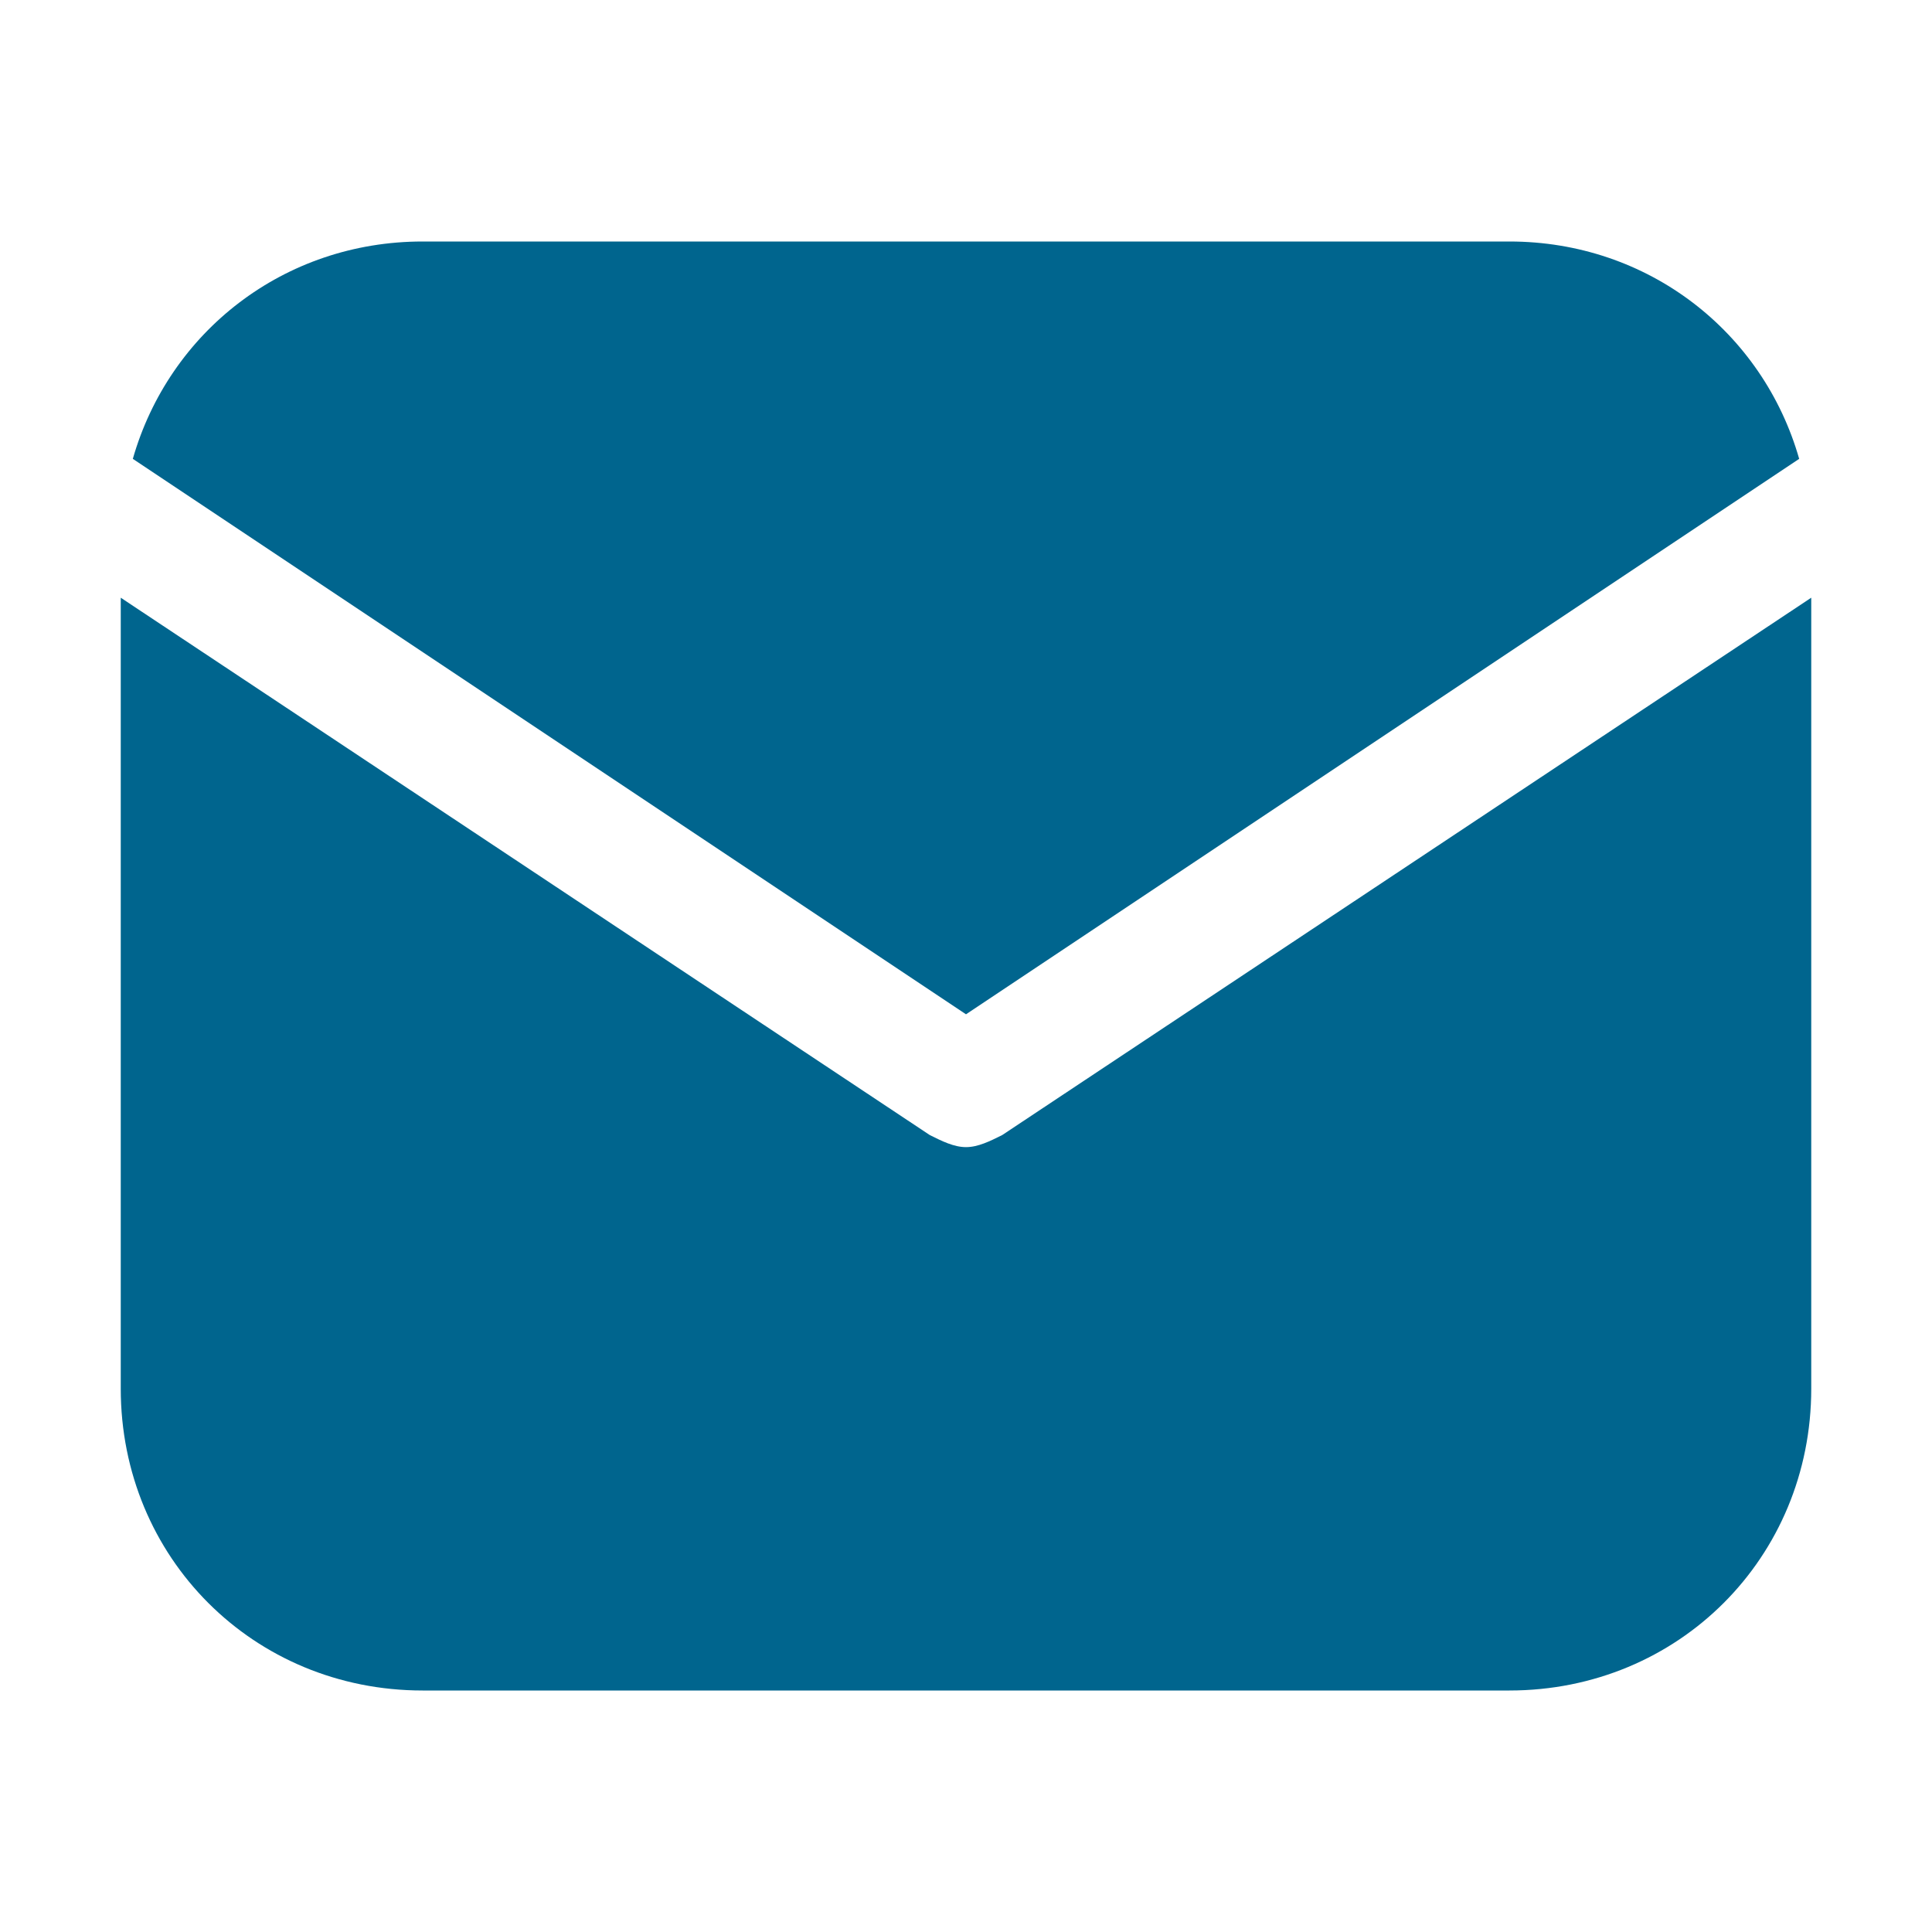
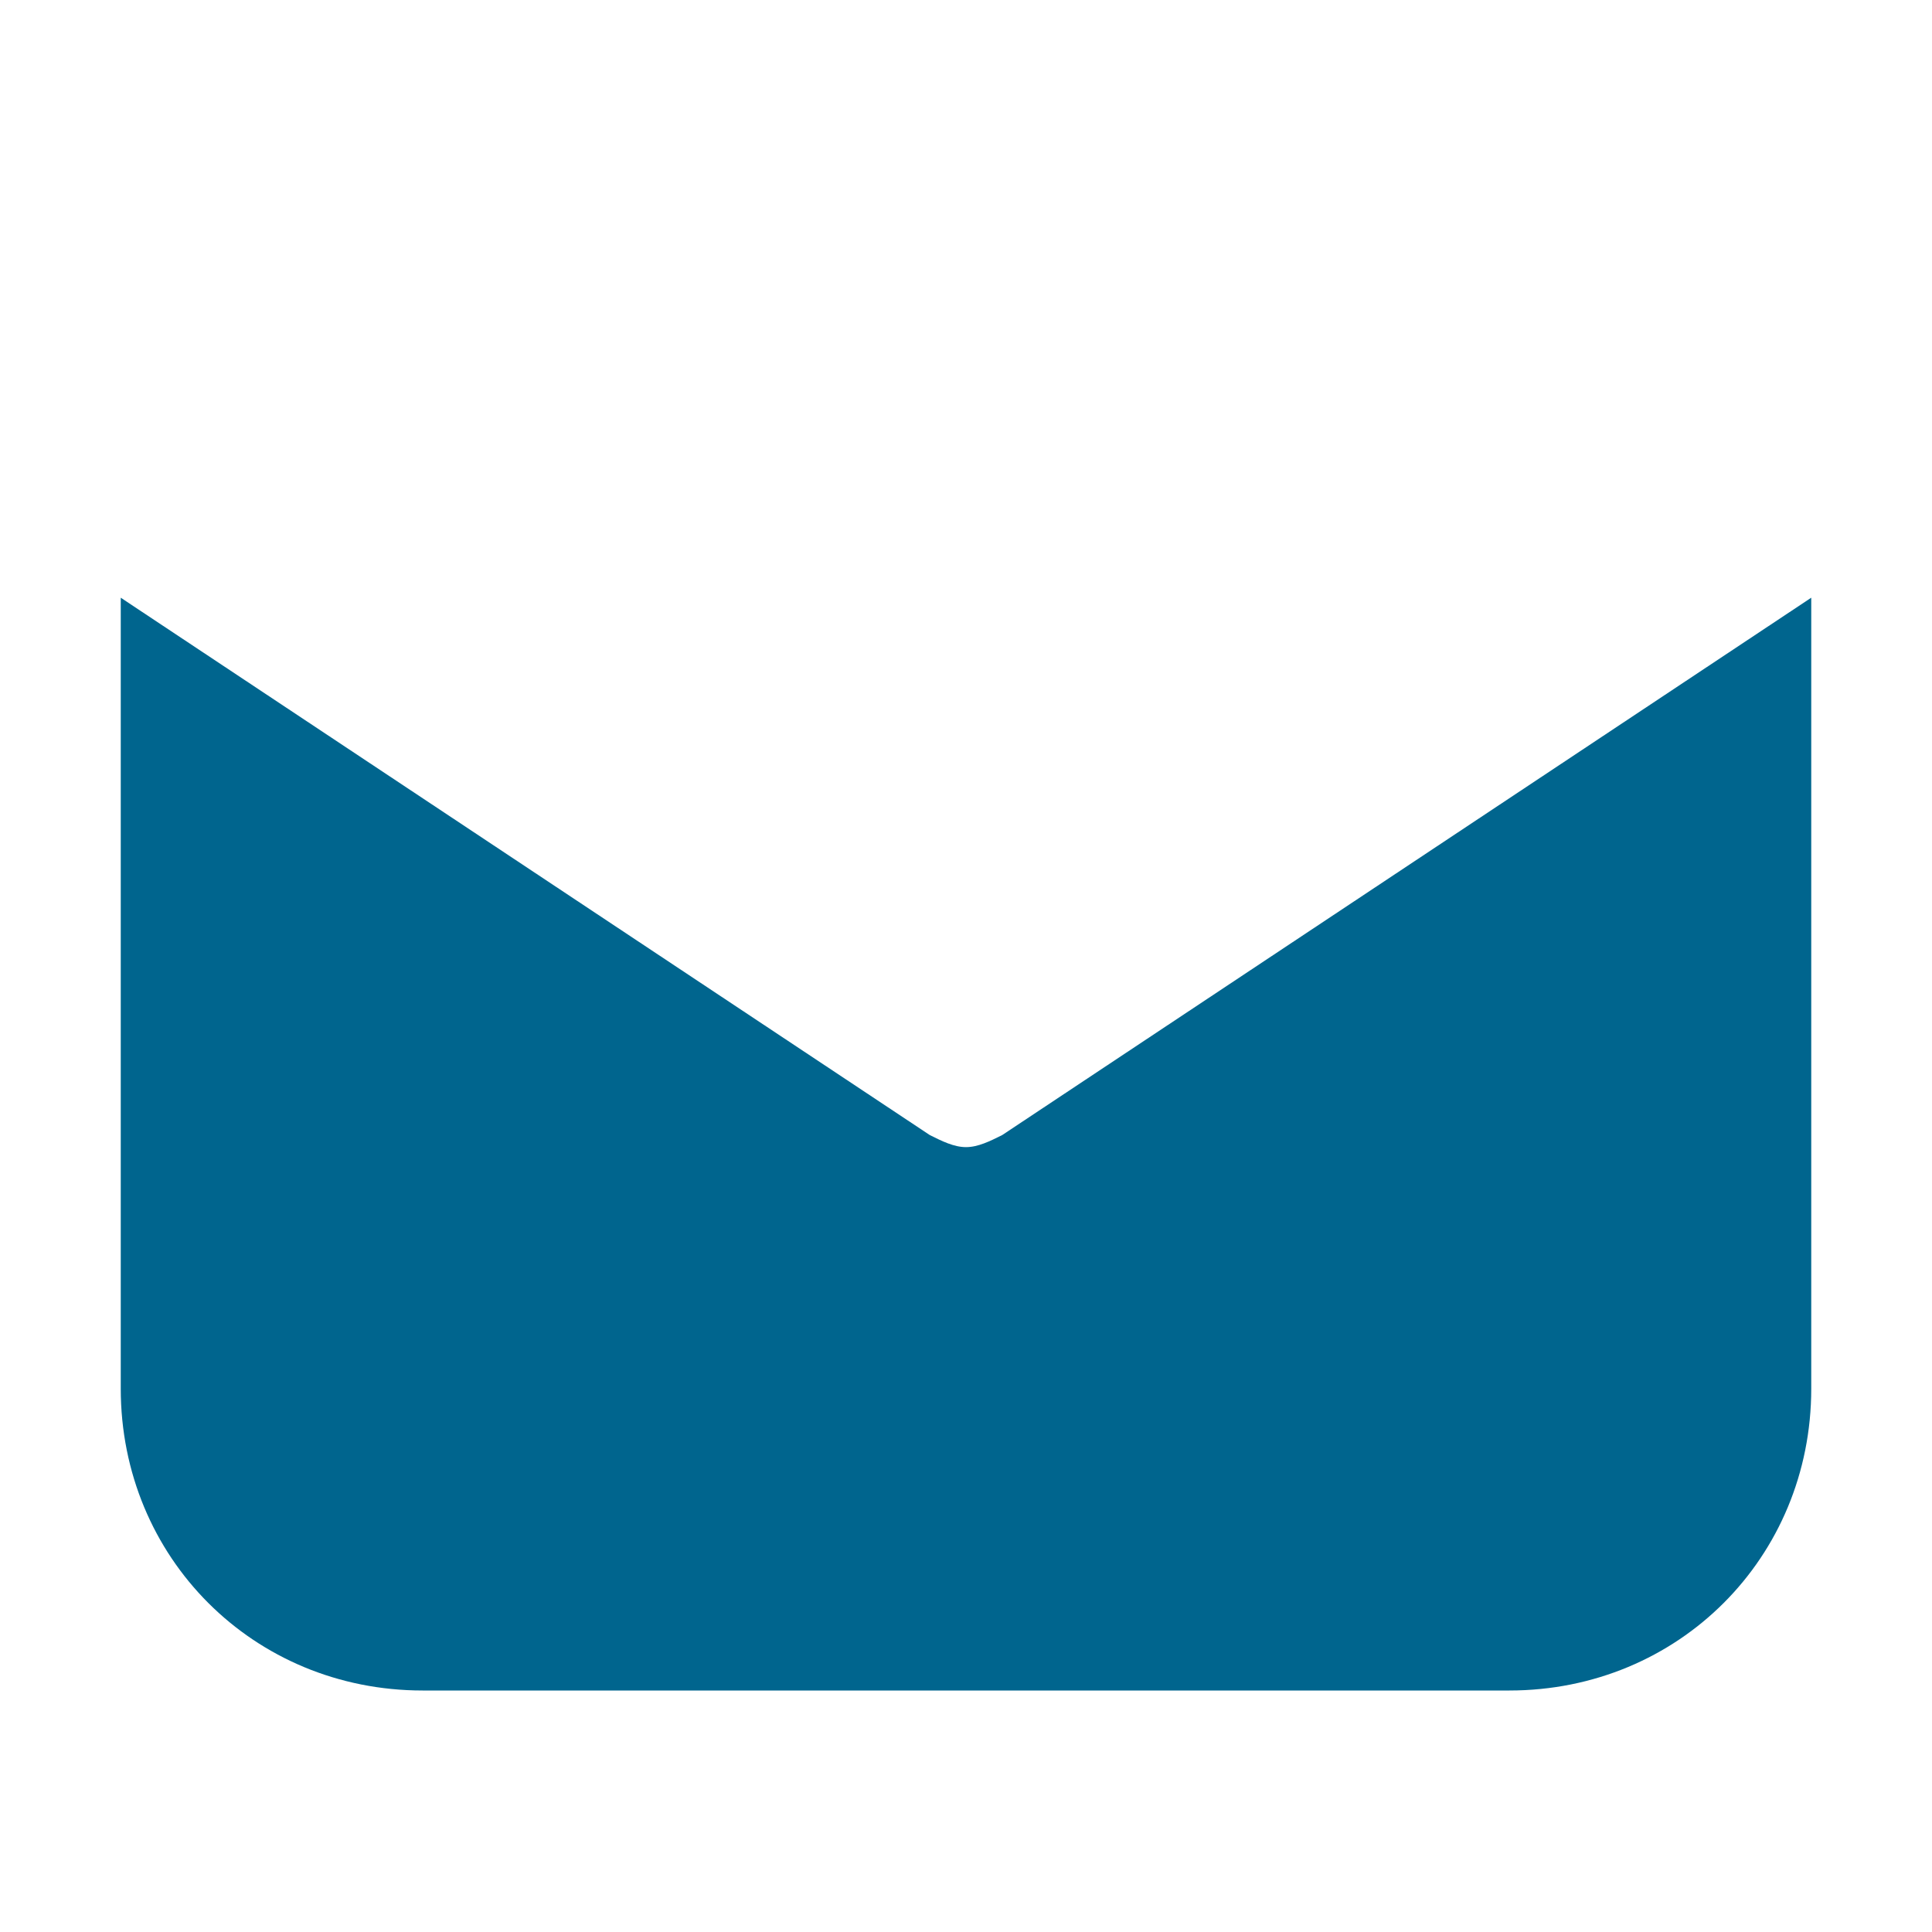
<svg xmlns="http://www.w3.org/2000/svg" viewBox="0 0 800.00 800.00" data-guides="{&quot;vertical&quot;:[],&quot;horizontal&quot;:[]}">
-   <path fill="#00658e" stroke="none" fill-opacity="1" stroke-width="1" stroke-opacity="1" id="tSvg4b68430408" title="Path 1" d="M400 420C515 343.333 630 266.667 745 190C730 137.5 682.5 100 625 100C475 100 325 100 175 100C117.5 100 70 137.5 55 190C170 266.667 285 343.333 400 420Z" />
-   <path fill="#00658e" stroke="none" fill-opacity="1" stroke-width="1" stroke-opacity="1" id="tSvgafaf04f891" title="Path 2" d="M415 470C410 472.5 405 475 400 475C395 475 390 472.5 385 470C273.333 395.833 161.667 321.667 50 247.5C50 356.667 50 465.833 50 575C50 645 105 700 175 700C325 700 475 700 625 700C695 700 750 645 750 575C750 465.833 750 356.667 750 247.5C638.333 321.667 526.667 395.833 415 470Z" />
+   <path fill="#00658e" stroke="none" fill-opacity="1" stroke-width="1" stroke-opacity="1" id="tSvgafaf04f891" title="Path 2" d="M415 470C410 472.5 405 475 400 475C395 475 390 472.5 385 470C273.333 395.833 161.667 321.667 50 247.5C50 356.667 50 465.833 50 575C50 645 105 700 175 700C325 700 475 700 625 700C695 700 750 645 750 575C750 465.833 750 356.667 750 247.5C638.333 321.667 526.667 395.833 415 470" />
  <defs />
</svg>